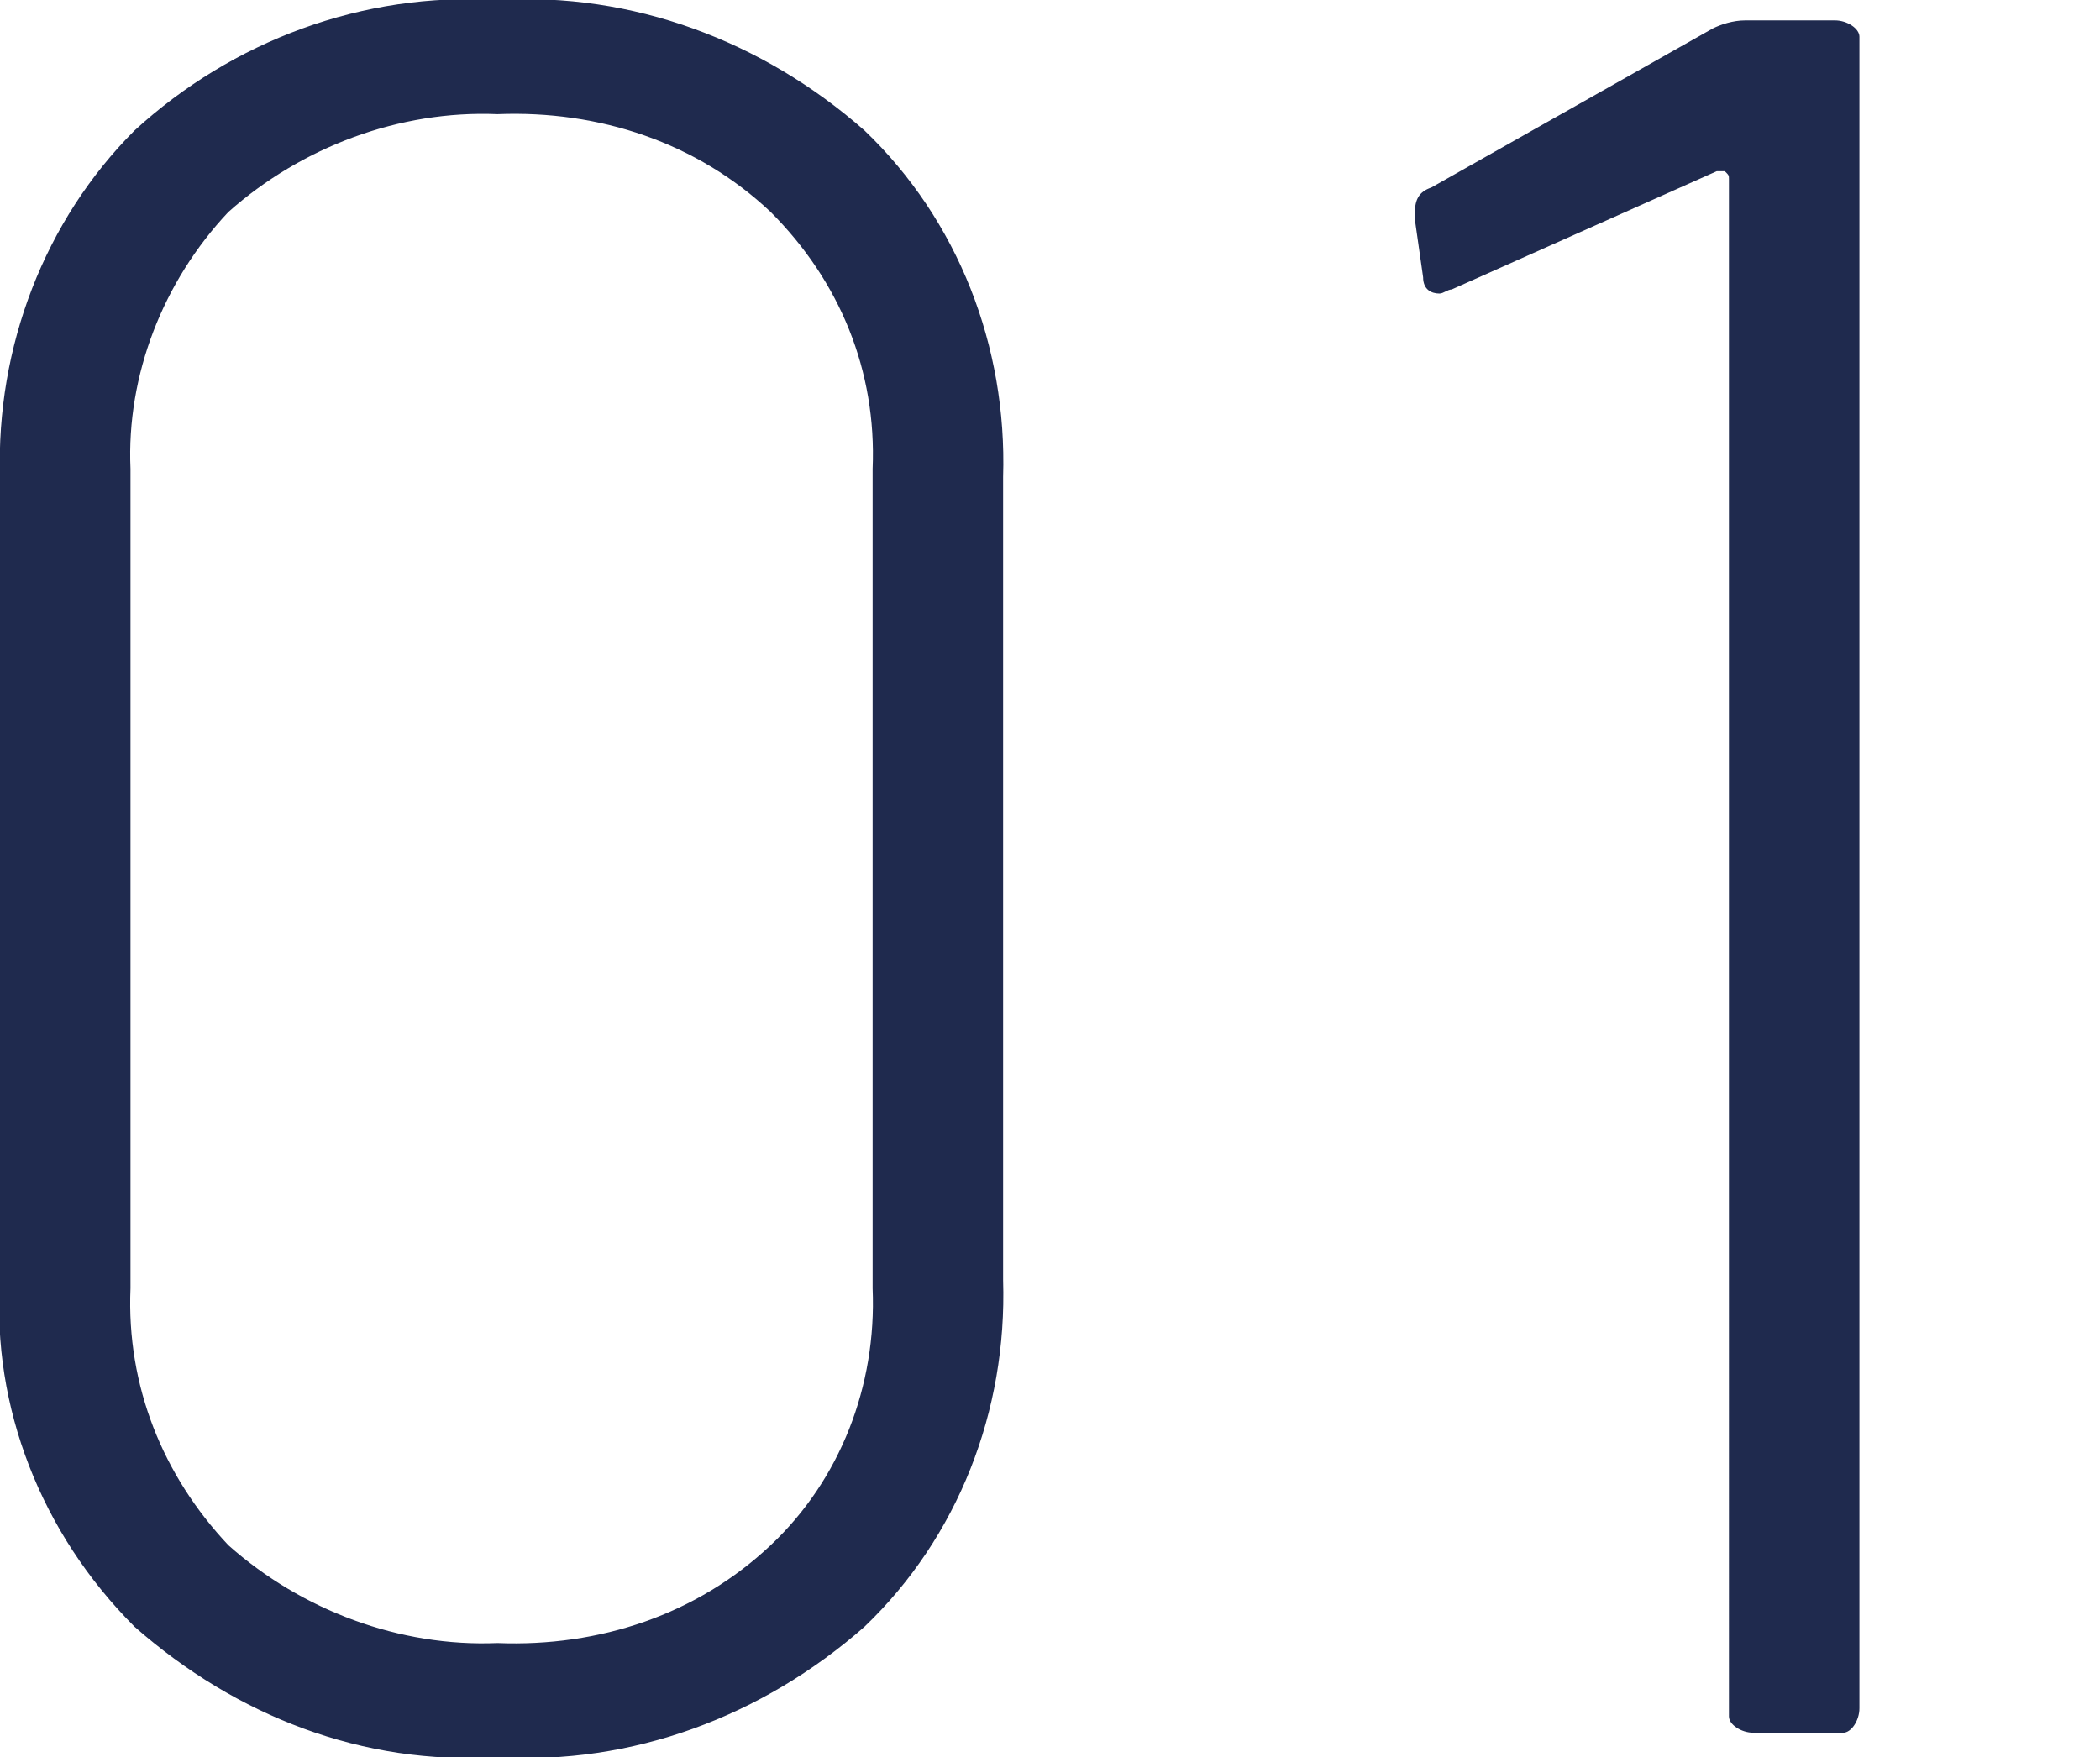
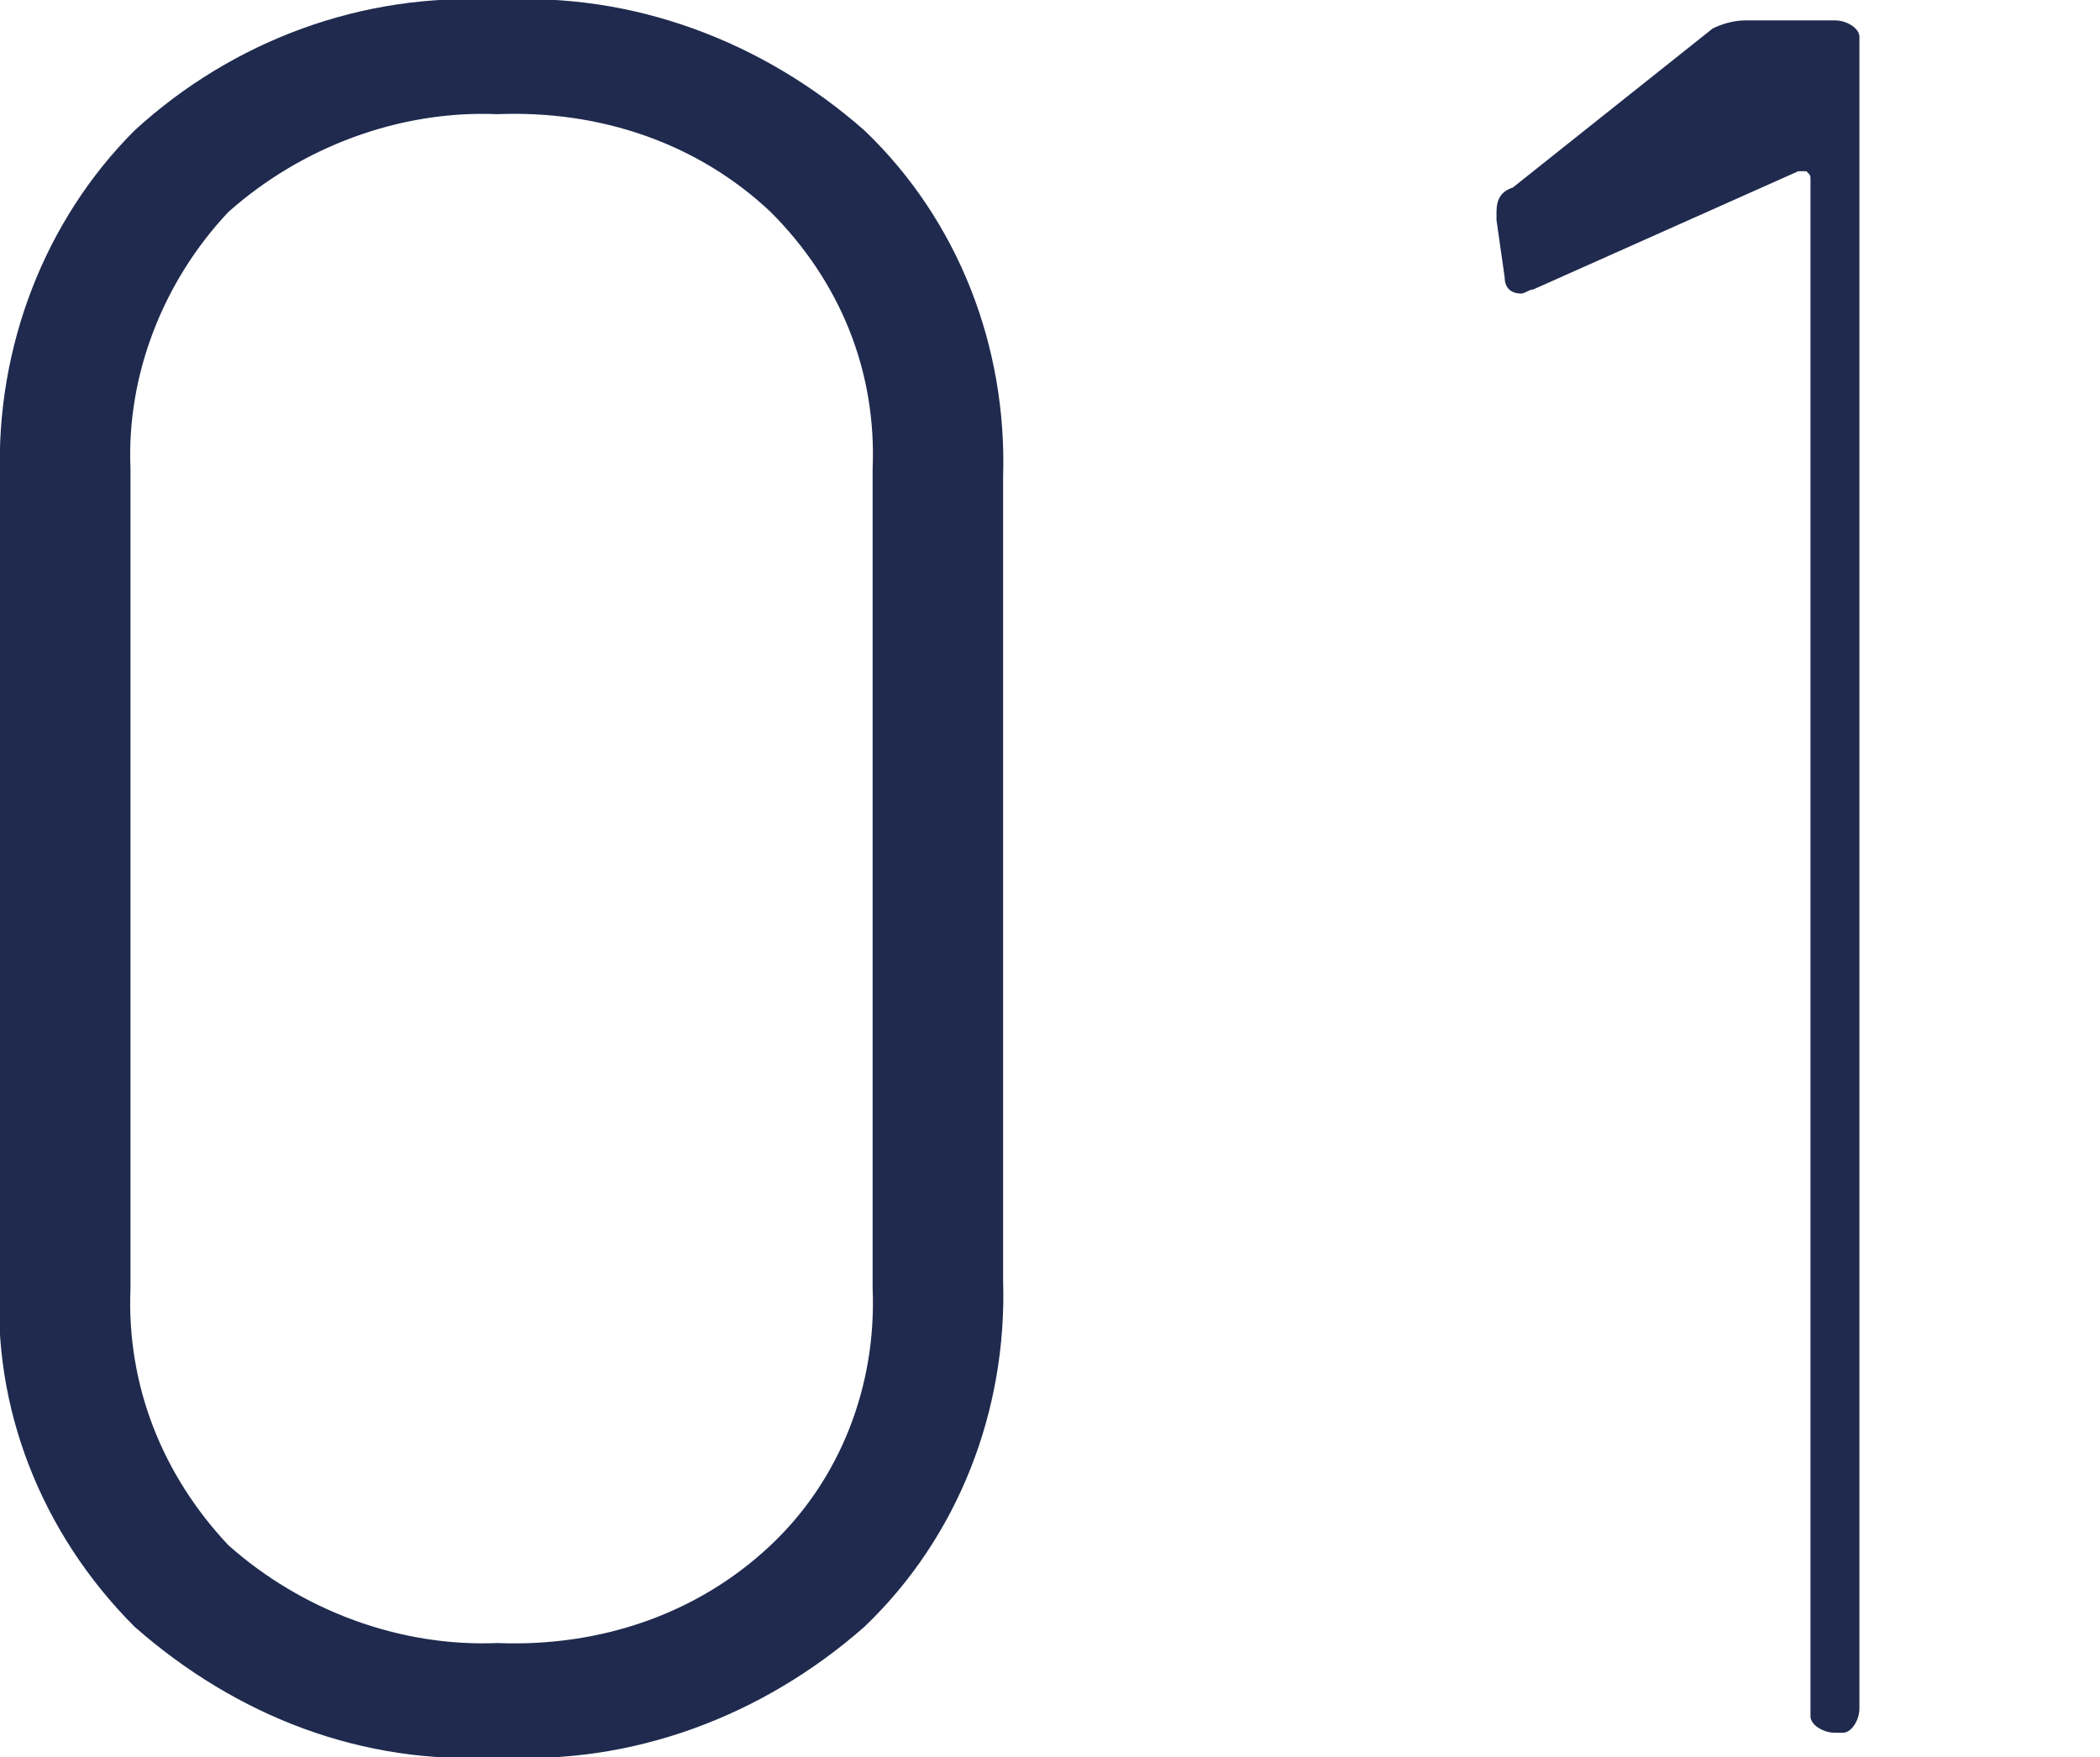
<svg xmlns="http://www.w3.org/2000/svg" version="1.1" id="レイヤー_1" x="0px" y="0px" width="51.5px" height="43.1px" viewBox="0 0 51.5 43.1" style="enable-background:new 0 0 51.5 43.1;" xml:space="preserve">
  <style type="text/css">
	.st0{opacity:0.996;fill:#1F2A4E;enable-background:new    ;}
</style>
-   <path id="番号0アリ" class="st0" d="M12.2,43.1c-3.3,0.2-6.4-1-8.9-3.2c-2.3-2.3-3.5-5.4-3.3-8.5V11.7c-0.1-3.2,1.1-6.3,3.3-8.5  C5.7,1,8.9-0.2,12.2,0c3.3-0.2,6.5,1,9,3.2c2.3,2.2,3.5,5.3,3.4,8.5v19.7c0.1,3.2-1.1,6.3-3.4,8.5C18.7,42.1,15.5,43.3,12.2,43.1z   M12.2,40.3c2.5,0.1,4.9-0.7,6.7-2.4c1.7-1.6,2.6-3.9,2.5-6.3V11.5c0.1-2.4-0.8-4.6-2.5-6.3c-1.8-1.7-4.2-2.5-6.7-2.4  C9.8,2.7,7.4,3.6,5.6,5.2C4,6.9,3.1,9.2,3.2,11.5v20.1C3.1,34,4,36.2,5.6,37.9C7.4,39.5,9.8,40.4,12.2,40.3z M42,0.7  c0.2-0.1,0.5-0.2,0.8-0.2h2.2c0.3,0,0.6,0.2,0.6,0.4c0,0,0,0.1,0,0.2v40.8c0,0.3-0.2,0.6-0.4,0.6c-0.1,0-0.1,0-0.2,0h-2  c-0.3,0-0.6-0.2-0.6-0.4c0-0.1,0-0.1,0-0.2V4.4c0-0.1,0-0.1-0.1-0.2c-0.1,0-0.1,0-0.2,0l-6.5,2.9c-0.1,0-0.2,0.1-0.3,0.1  c-0.2,0-0.4-0.1-0.4-0.4l-0.2-1.4V5.2c0-0.3,0.1-0.5,0.4-0.6L42,0.7z" />
+   <path id="番号0アリ" class="st0" d="M12.2,43.1c-3.3,0.2-6.4-1-8.9-3.2c-2.3-2.3-3.5-5.4-3.3-8.5V11.7c-0.1-3.2,1.1-6.3,3.3-8.5  C5.7,1,8.9-0.2,12.2,0c3.3-0.2,6.5,1,9,3.2c2.3,2.2,3.5,5.3,3.4,8.5v19.7c0.1,3.2-1.1,6.3-3.4,8.5C18.7,42.1,15.5,43.3,12.2,43.1z   M12.2,40.3c2.5,0.1,4.9-0.7,6.7-2.4c1.7-1.6,2.6-3.9,2.5-6.3V11.5c0.1-2.4-0.8-4.6-2.5-6.3c-1.8-1.7-4.2-2.5-6.7-2.4  C9.8,2.7,7.4,3.6,5.6,5.2C4,6.9,3.1,9.2,3.2,11.5v20.1C3.1,34,4,36.2,5.6,37.9C7.4,39.5,9.8,40.4,12.2,40.3z M42,0.7  c0.2-0.1,0.5-0.2,0.8-0.2h2.2c0.3,0,0.6,0.2,0.6,0.4c0,0,0,0.1,0,0.2v40.8c0,0.3-0.2,0.6-0.4,0.6c-0.1,0-0.1,0-0.2,0c-0.3,0-0.6-0.2-0.6-0.4c0-0.1,0-0.1,0-0.2V4.4c0-0.1,0-0.1-0.1-0.2c-0.1,0-0.1,0-0.2,0l-6.5,2.9c-0.1,0-0.2,0.1-0.3,0.1  c-0.2,0-0.4-0.1-0.4-0.4l-0.2-1.4V5.2c0-0.3,0.1-0.5,0.4-0.6L42,0.7z" />
</svg>